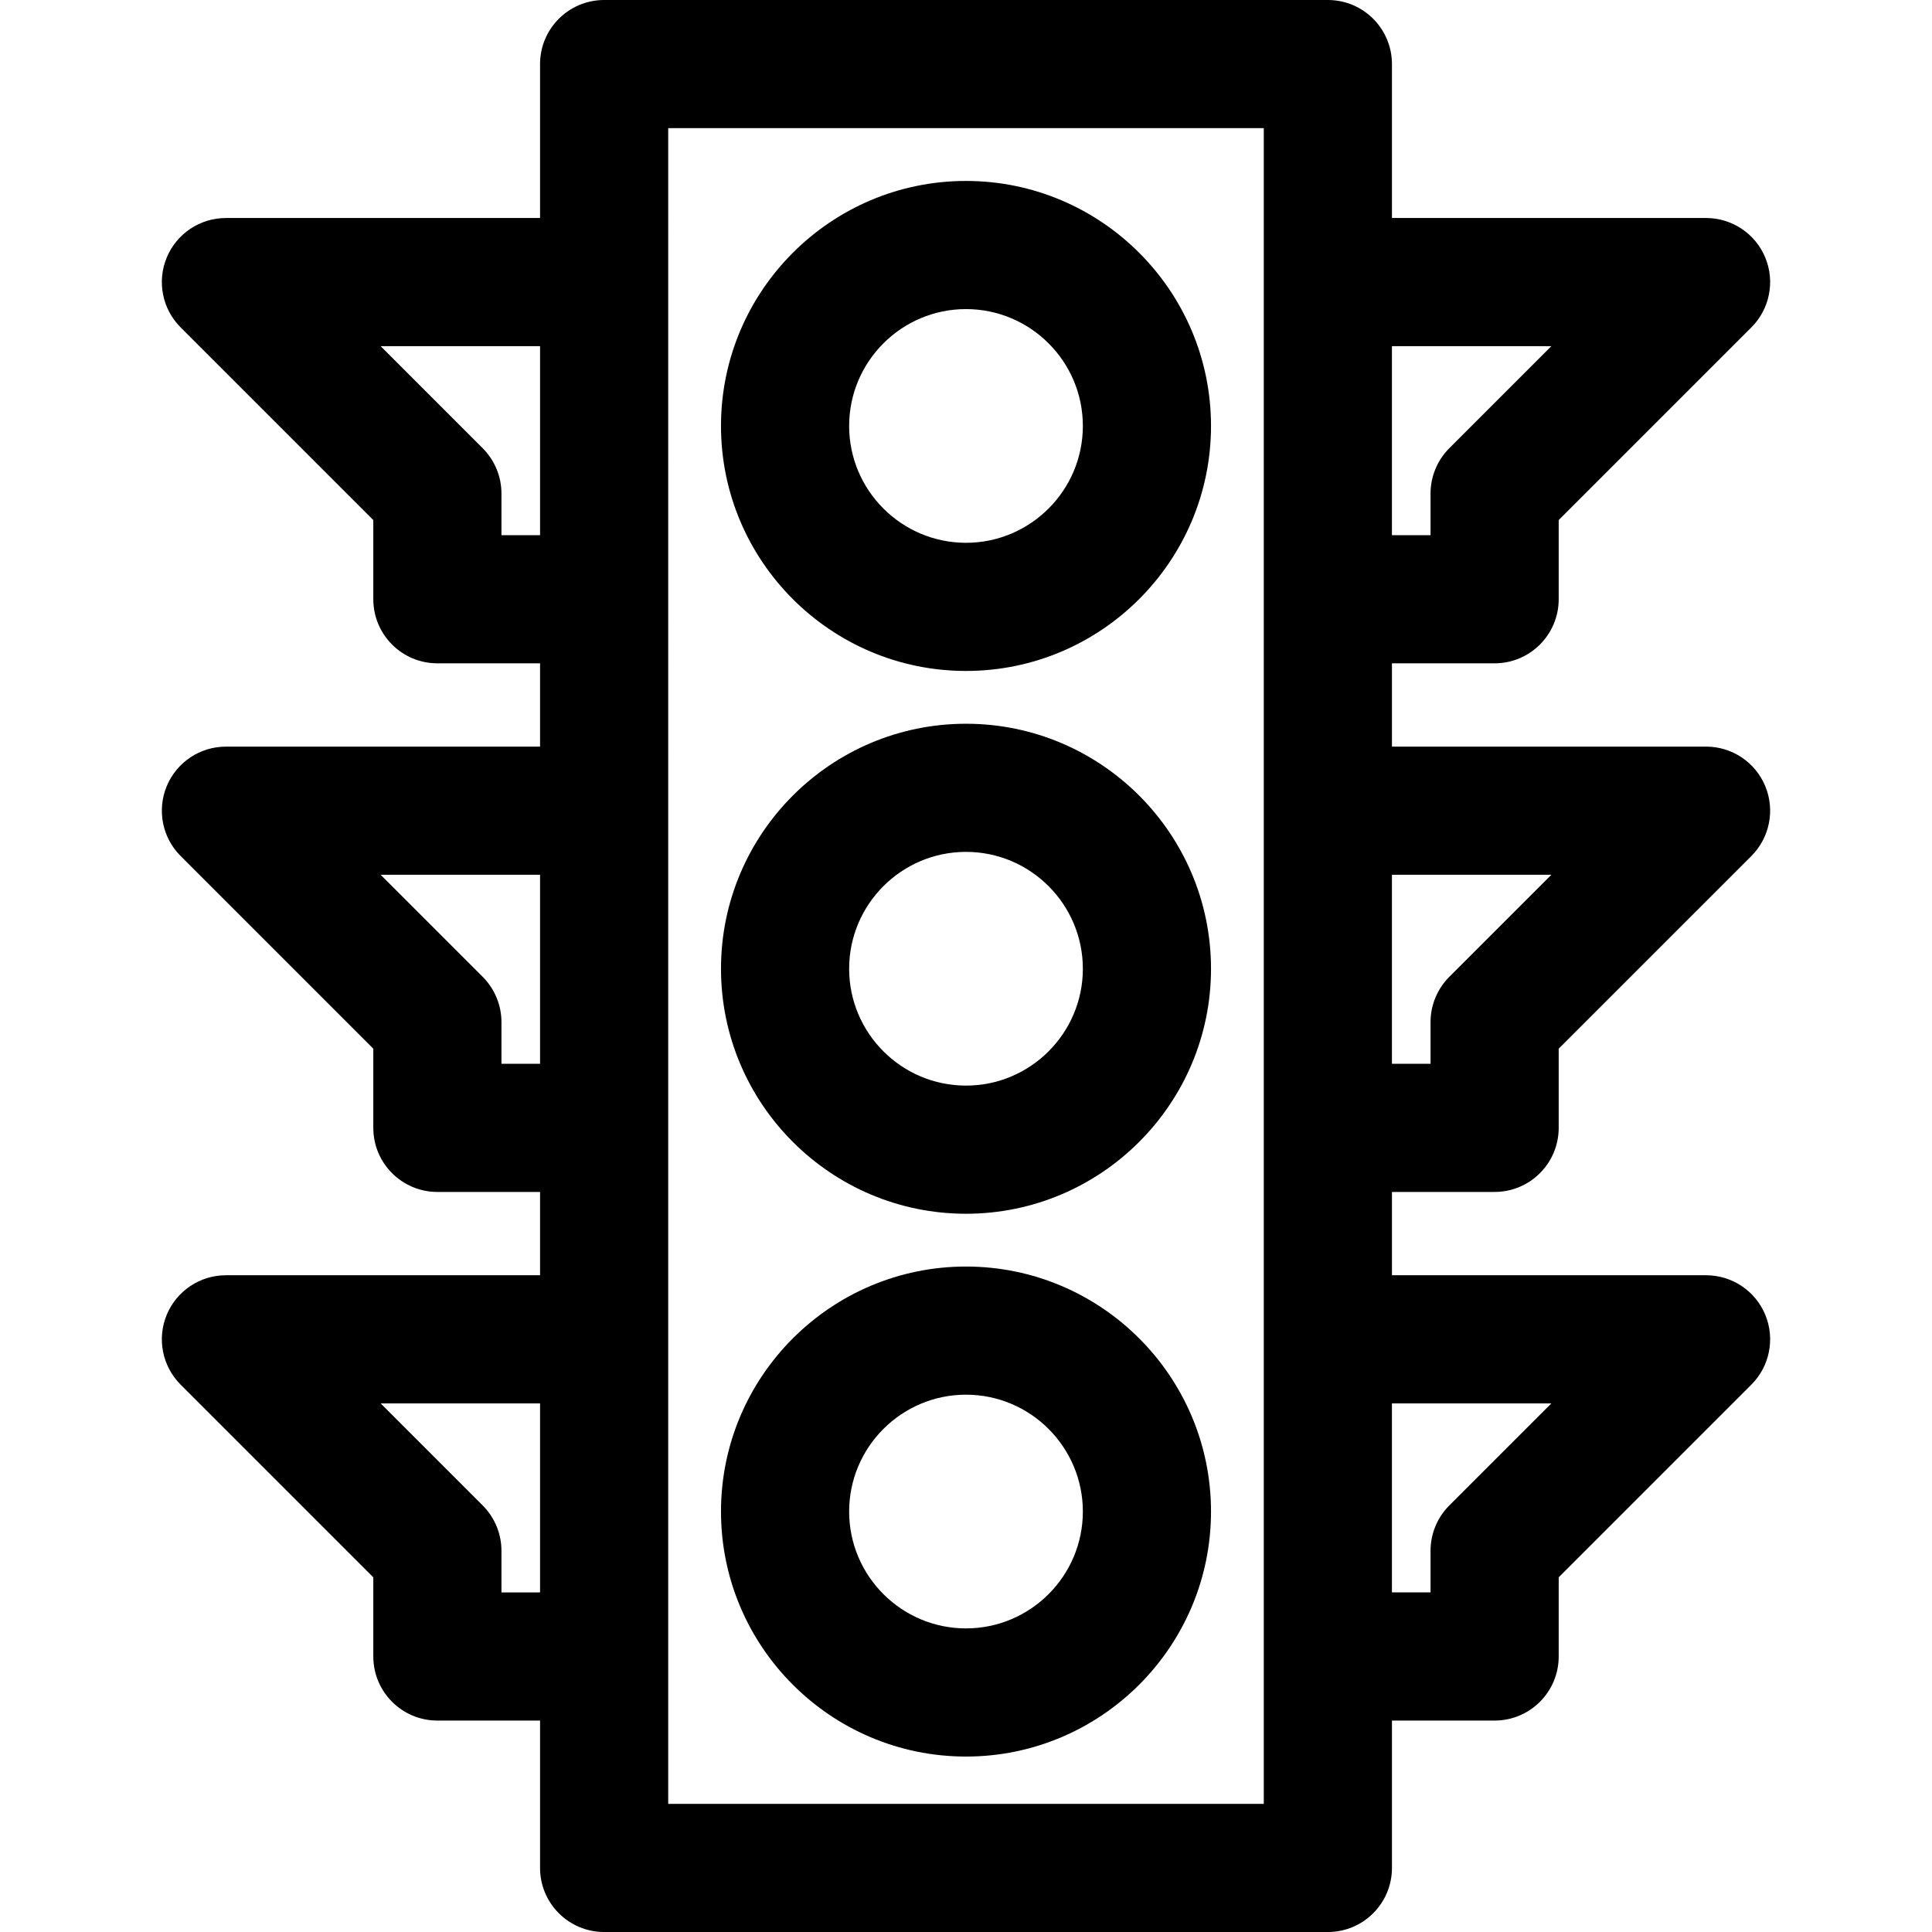
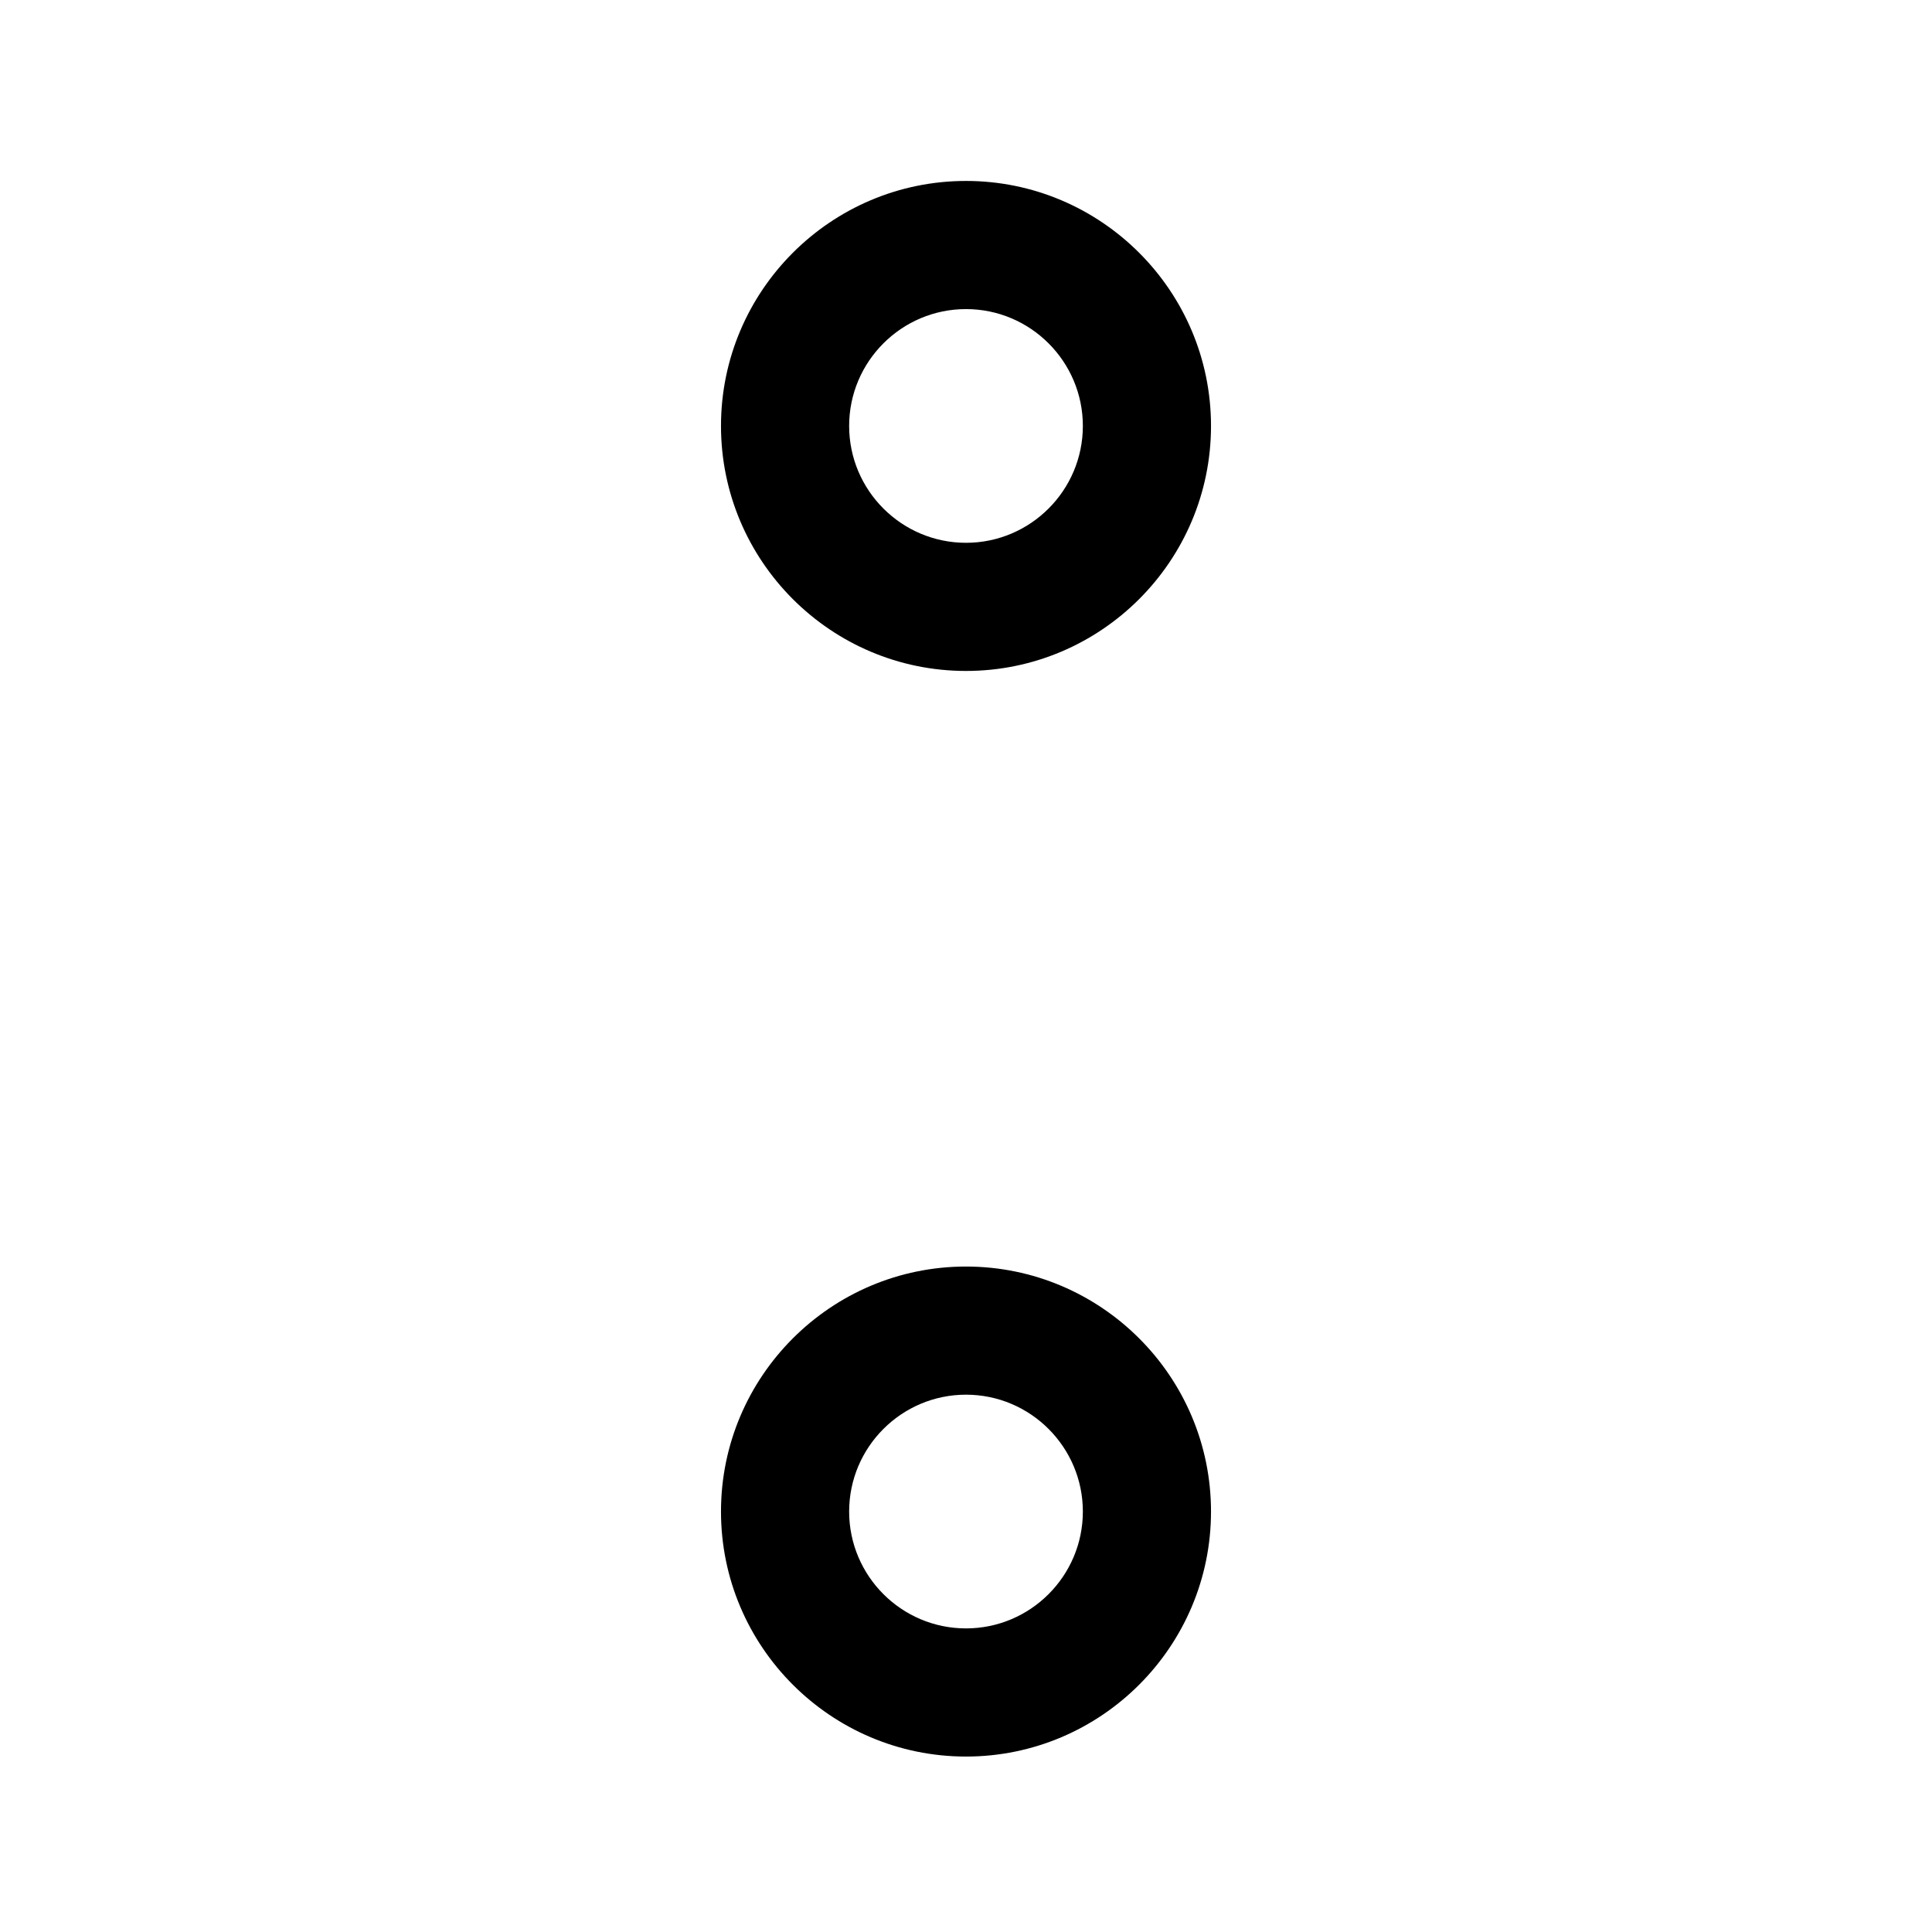
<svg xmlns="http://www.w3.org/2000/svg" fill="#000000" height="800px" width="800px" version="1.1" id="Capa_1" viewBox="0 0 297 297" xml:space="preserve">
  <g>
    <path d="M148.499,103.143c20.769,0,37.665-16.896,37.665-37.664c0-20.768-16.896-37.663-37.665-37.663   c-20.768,0-37.663,16.896-37.663,37.663C110.836,86.247,127.731,103.143,148.499,103.143z M148.499,47.516   c9.906,0,17.965,8.059,17.965,17.963c0,9.905-8.059,17.964-17.965,17.964c-9.904,0-17.963-8.059-17.963-17.964   C130.536,55.574,138.595,47.516,148.499,47.516z" />
-     <path d="M148.499,186.586c20.769,0,37.665-16.896,37.665-37.664c0-20.769-16.896-37.664-37.665-37.664   c-20.768,0-37.663,16.896-37.663,37.664C110.836,169.69,127.731,186.586,148.499,186.586z M148.499,130.957   c9.906,0,17.965,8.06,17.965,17.965c0,9.905-8.059,17.964-17.965,17.964c-9.904,0-17.963-8.059-17.963-17.964   C130.536,139.017,138.595,130.957,148.499,130.957z" />
    <path d="M148.499,270.029c20.769,0,37.665-16.896,37.665-37.665c0-20.768-16.896-37.663-37.665-37.663   c-20.768,0-37.663,16.895-37.663,37.663C110.836,253.133,127.731,270.029,148.499,270.029z M148.499,214.4   c9.906,0,17.965,8.06,17.965,17.964c0,9.906-8.059,17.965-17.965,17.965c-9.904,0-17.963-8.059-17.963-17.965   C130.536,222.46,138.595,214.4,148.499,214.4z" />
-     <path d="M229.763,183.232c5.439,0,9.85-4.41,9.85-9.85v-12.172l29.621-29.62c2.816-2.817,3.658-7.054,2.135-10.735   c-1.524-3.68-5.116-6.08-9.101-6.08h-48.289v-12.805h15.784c5.439,0,9.85-4.411,9.85-9.851V79.948l29.621-29.62   c2.816-2.817,3.658-7.054,2.135-10.735c-1.524-3.681-5.116-6.08-9.101-6.08h-48.289V9.851c0-5.44-4.41-9.851-9.85-9.851H92.871   c-5.439,0-9.85,4.411-9.85,9.851v23.662H34.732c-3.984,0-7.576,2.399-9.101,6.08c-1.523,3.682-0.682,7.918,2.136,10.735   l29.62,29.62V92.12c0,5.439,4.41,9.851,9.85,9.851h15.784v12.805H34.732c-3.984,0-7.576,2.4-9.101,6.08   c-1.523,3.682-0.682,7.918,2.136,10.735l29.62,29.62v12.172c0,5.439,4.41,9.85,9.85,9.85h15.784v12.806H34.732   c-3.984,0-7.576,2.399-9.101,6.08c-1.523,3.682-0.682,7.917,2.136,10.735l29.62,29.62v12.172c0,5.439,4.41,9.85,9.85,9.85h15.784   v22.655c0,5.439,4.41,9.85,9.85,9.85h111.258c5.439,0,9.85-4.41,9.85-9.85v-22.655h15.784c5.439,0,9.85-4.41,9.85-9.85v-12.172   l29.621-29.62c2.816-2.818,3.658-7.054,2.135-10.735c-1.524-3.681-5.116-6.08-9.101-6.08h-48.289v-12.806H229.763z    M238.487,134.476l-15.689,15.689c-1.848,1.848-2.885,4.353-2.885,6.966v6.402h-5.935v-29.058H238.487z M238.487,53.213   l-15.689,15.689c-1.848,1.848-2.885,4.353-2.885,6.965v6.403h-5.935V53.213H238.487z M77.087,82.271v-6.403   c0-2.612-1.037-5.117-2.885-6.965L58.513,53.213h24.509v29.058H77.087z M77.087,163.533v-6.402c0-2.613-1.037-5.118-2.885-6.966   l-15.689-15.689h24.509v29.058H77.087z M77.087,244.795v-6.402c0-2.612-1.037-5.117-2.885-6.965l-15.689-15.689h24.509v29.057   H77.087z M194.278,277.301h-91.557V19.7h91.557V277.301z M238.487,215.738l-15.689,15.689c-1.848,1.848-2.885,4.353-2.885,6.965   v6.402h-5.935v-29.057H238.487z" />
  </g>
</svg>